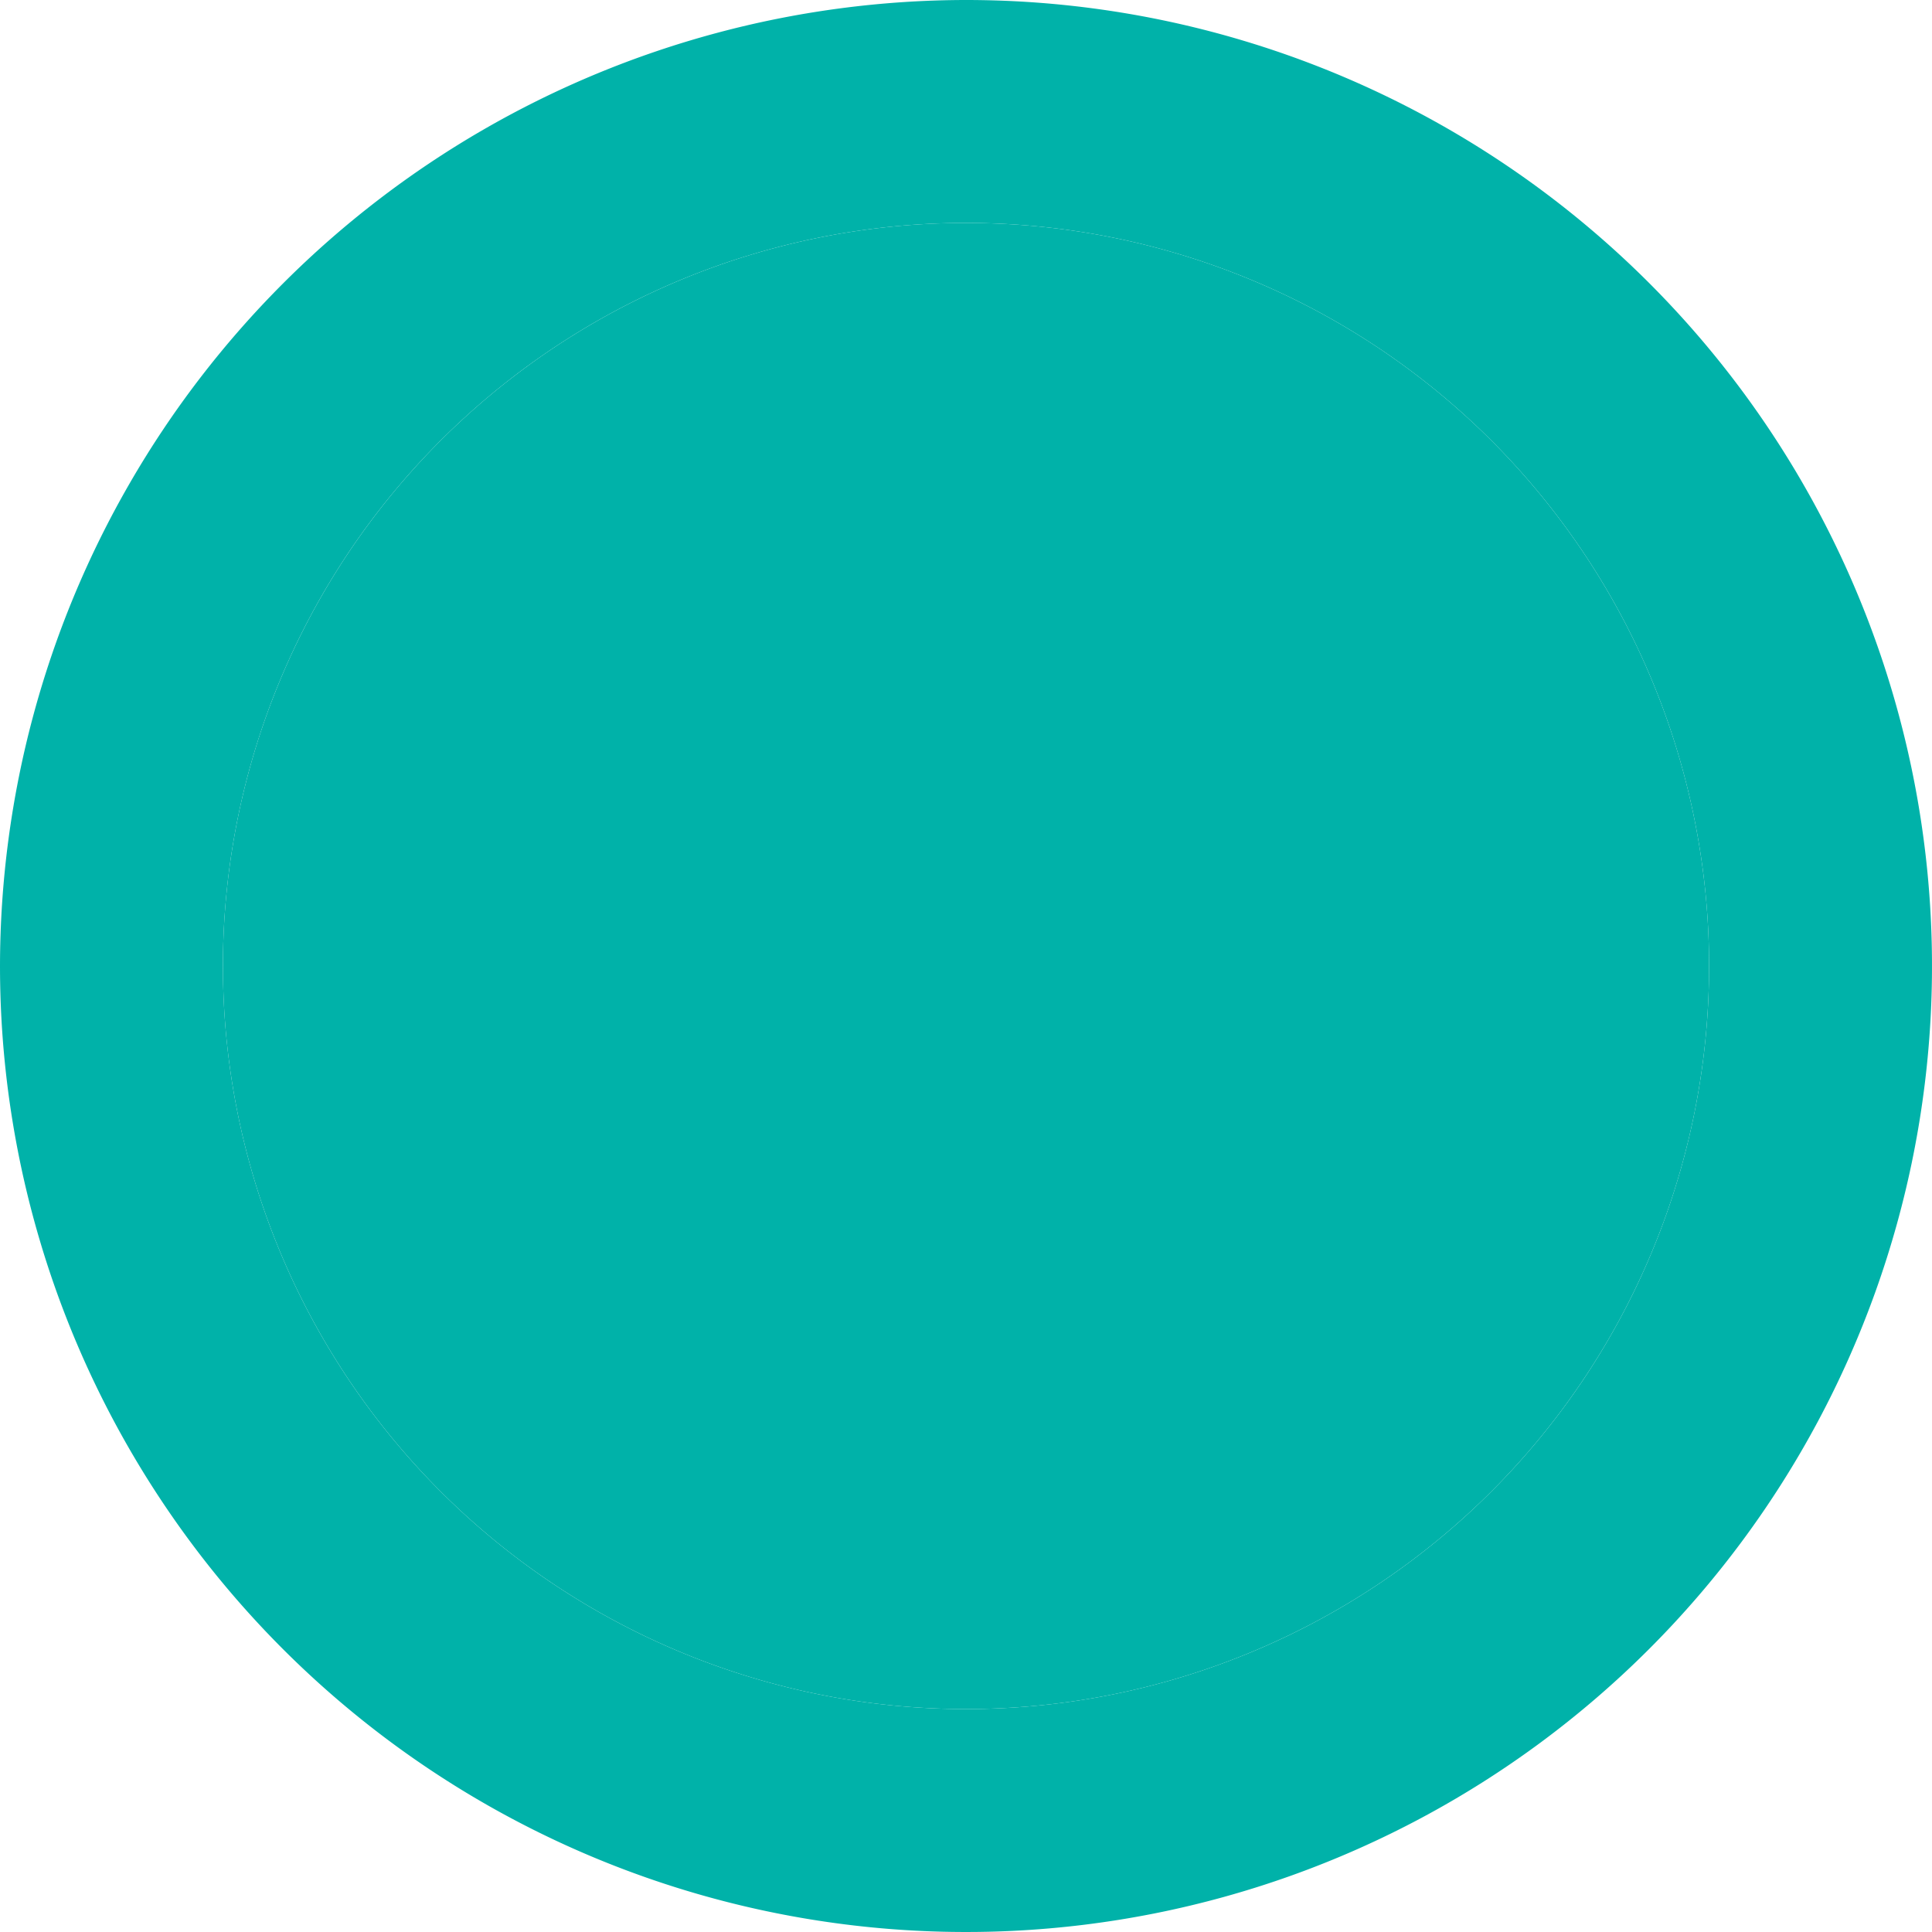
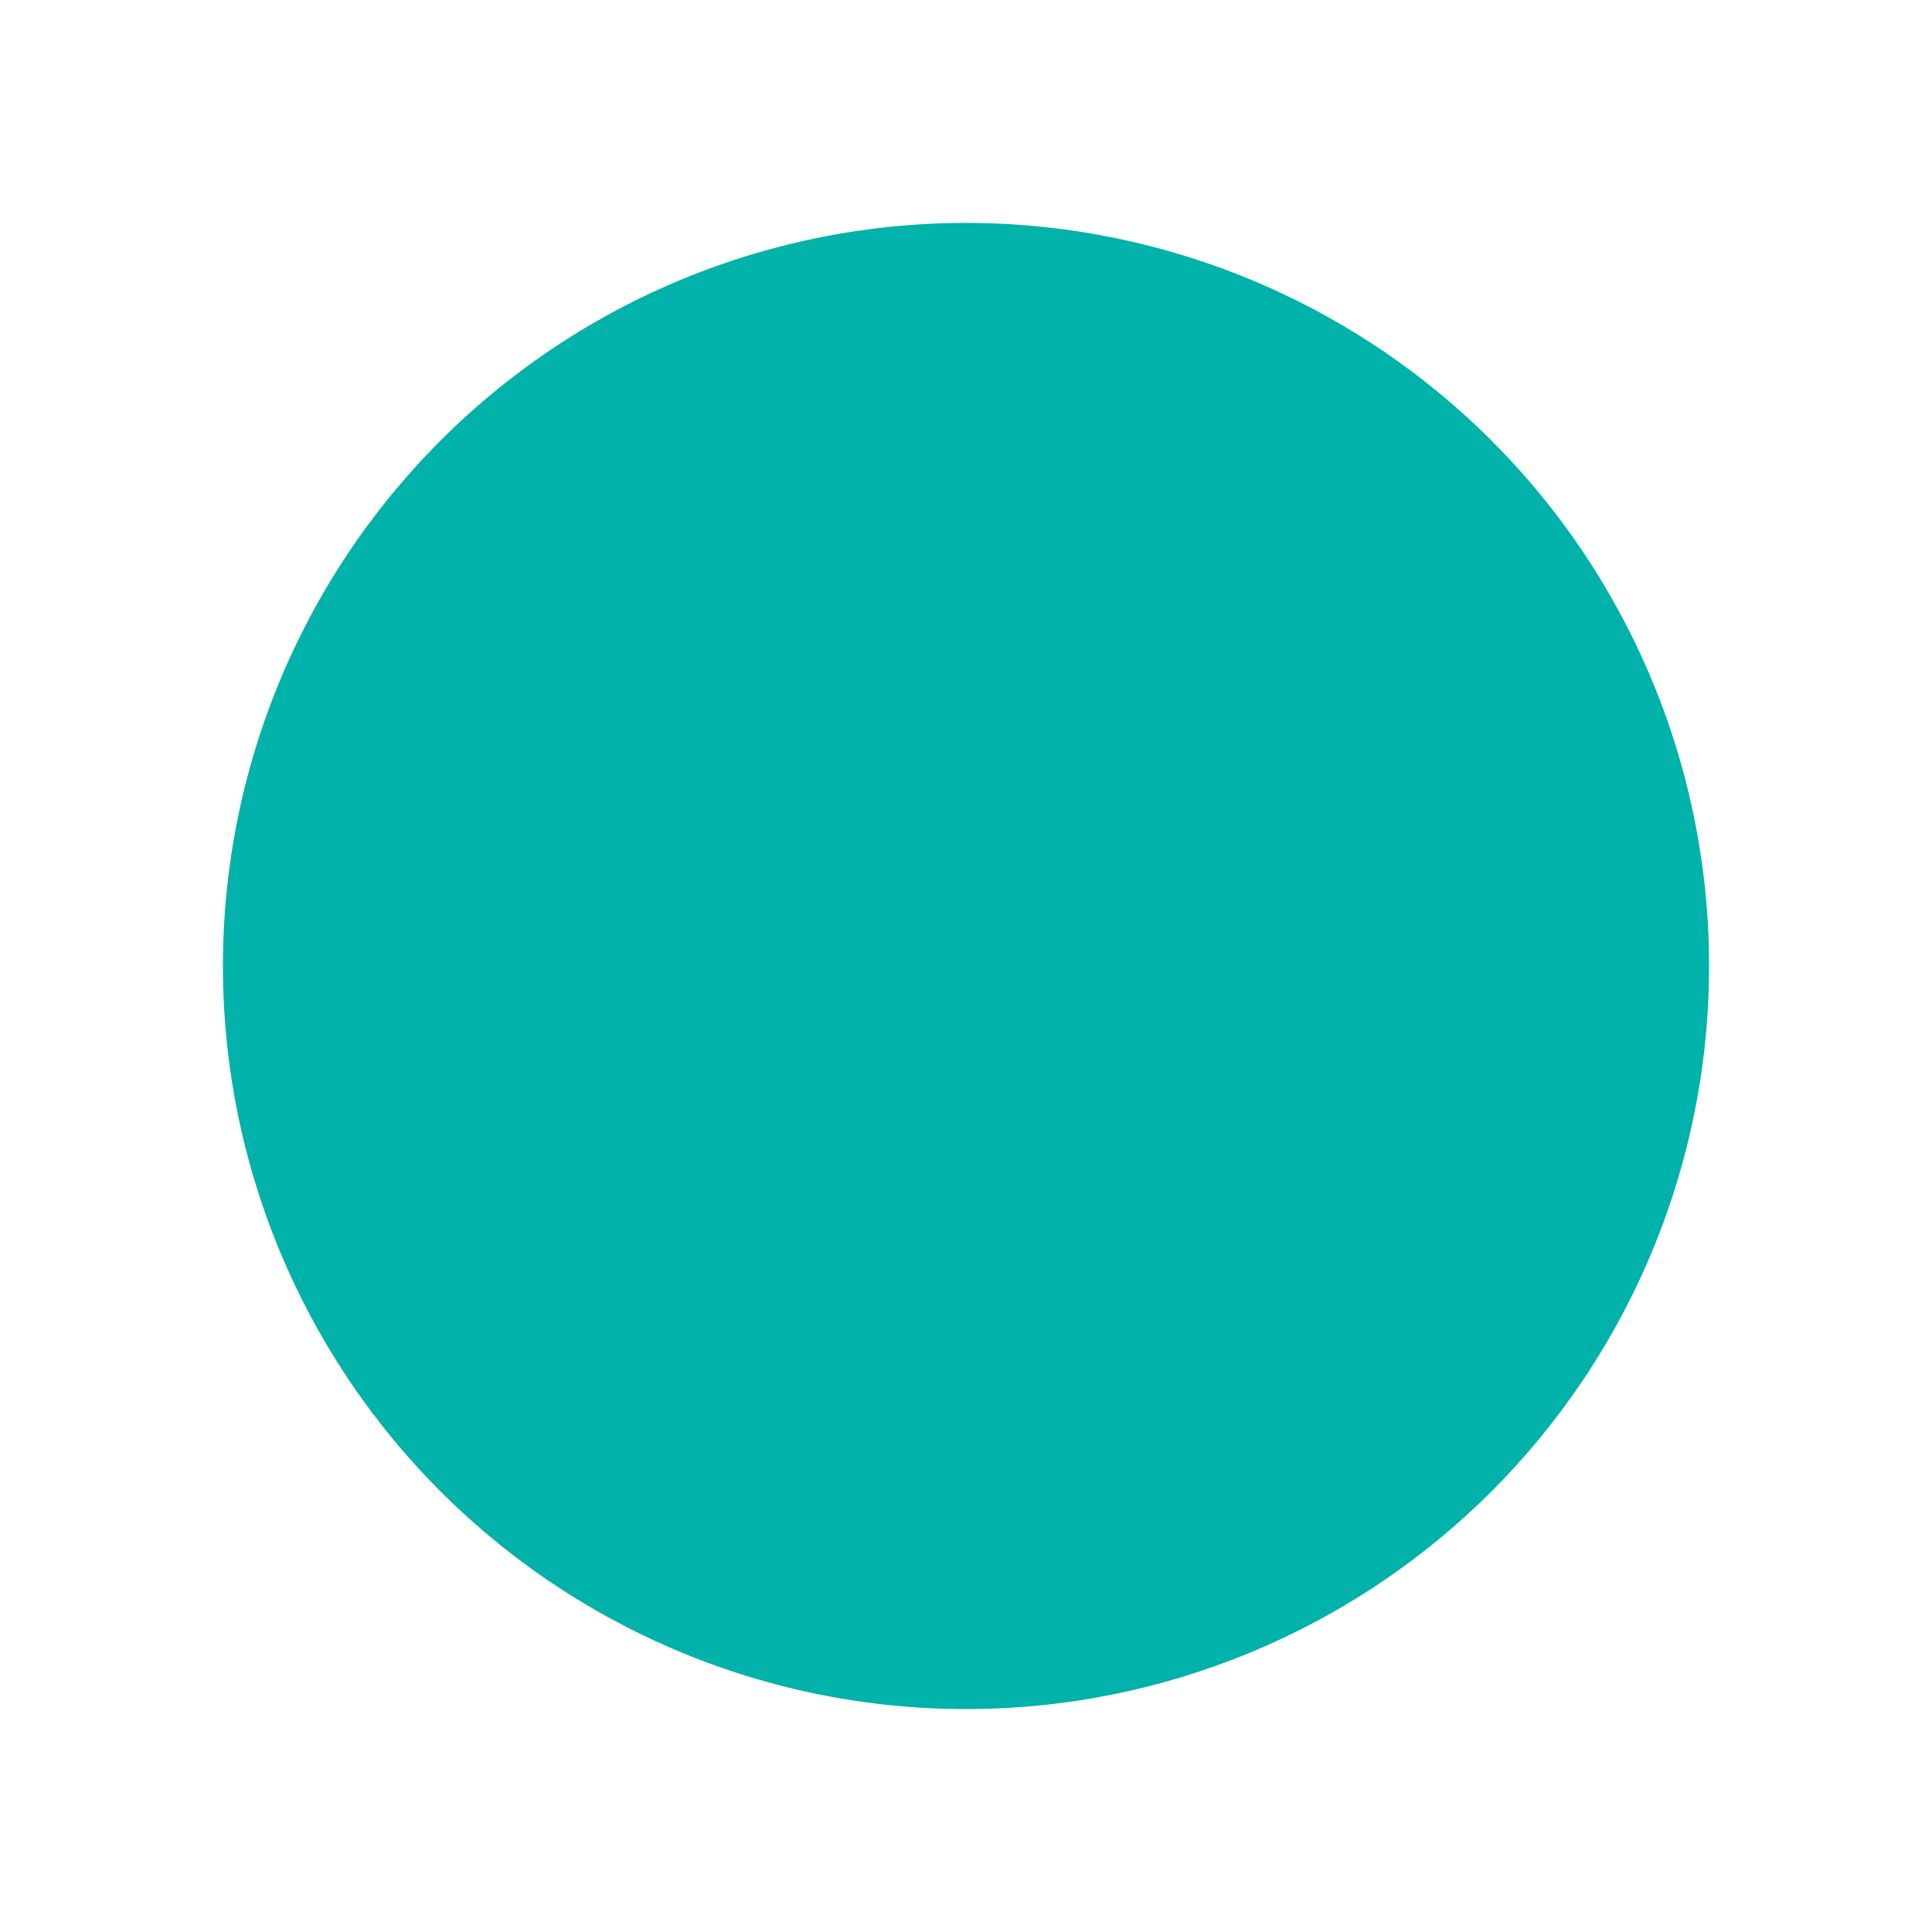
<svg xmlns="http://www.w3.org/2000/svg" width="52" height="52" viewBox="0 0 52 52">
  <path d="M26 6A20 20 0 1 1 6 26 20 20 0 0 1 26 6Z" fill="#00b2a9" />
-   <path d="M26 6a20 20 0 1 0 20 20A20 20 0 0 0 26 6m0-6A26 26 0 1 1 0 26 26.029 26.029 0 0 1 26 0Z" fill="#00b2a930" />
</svg>